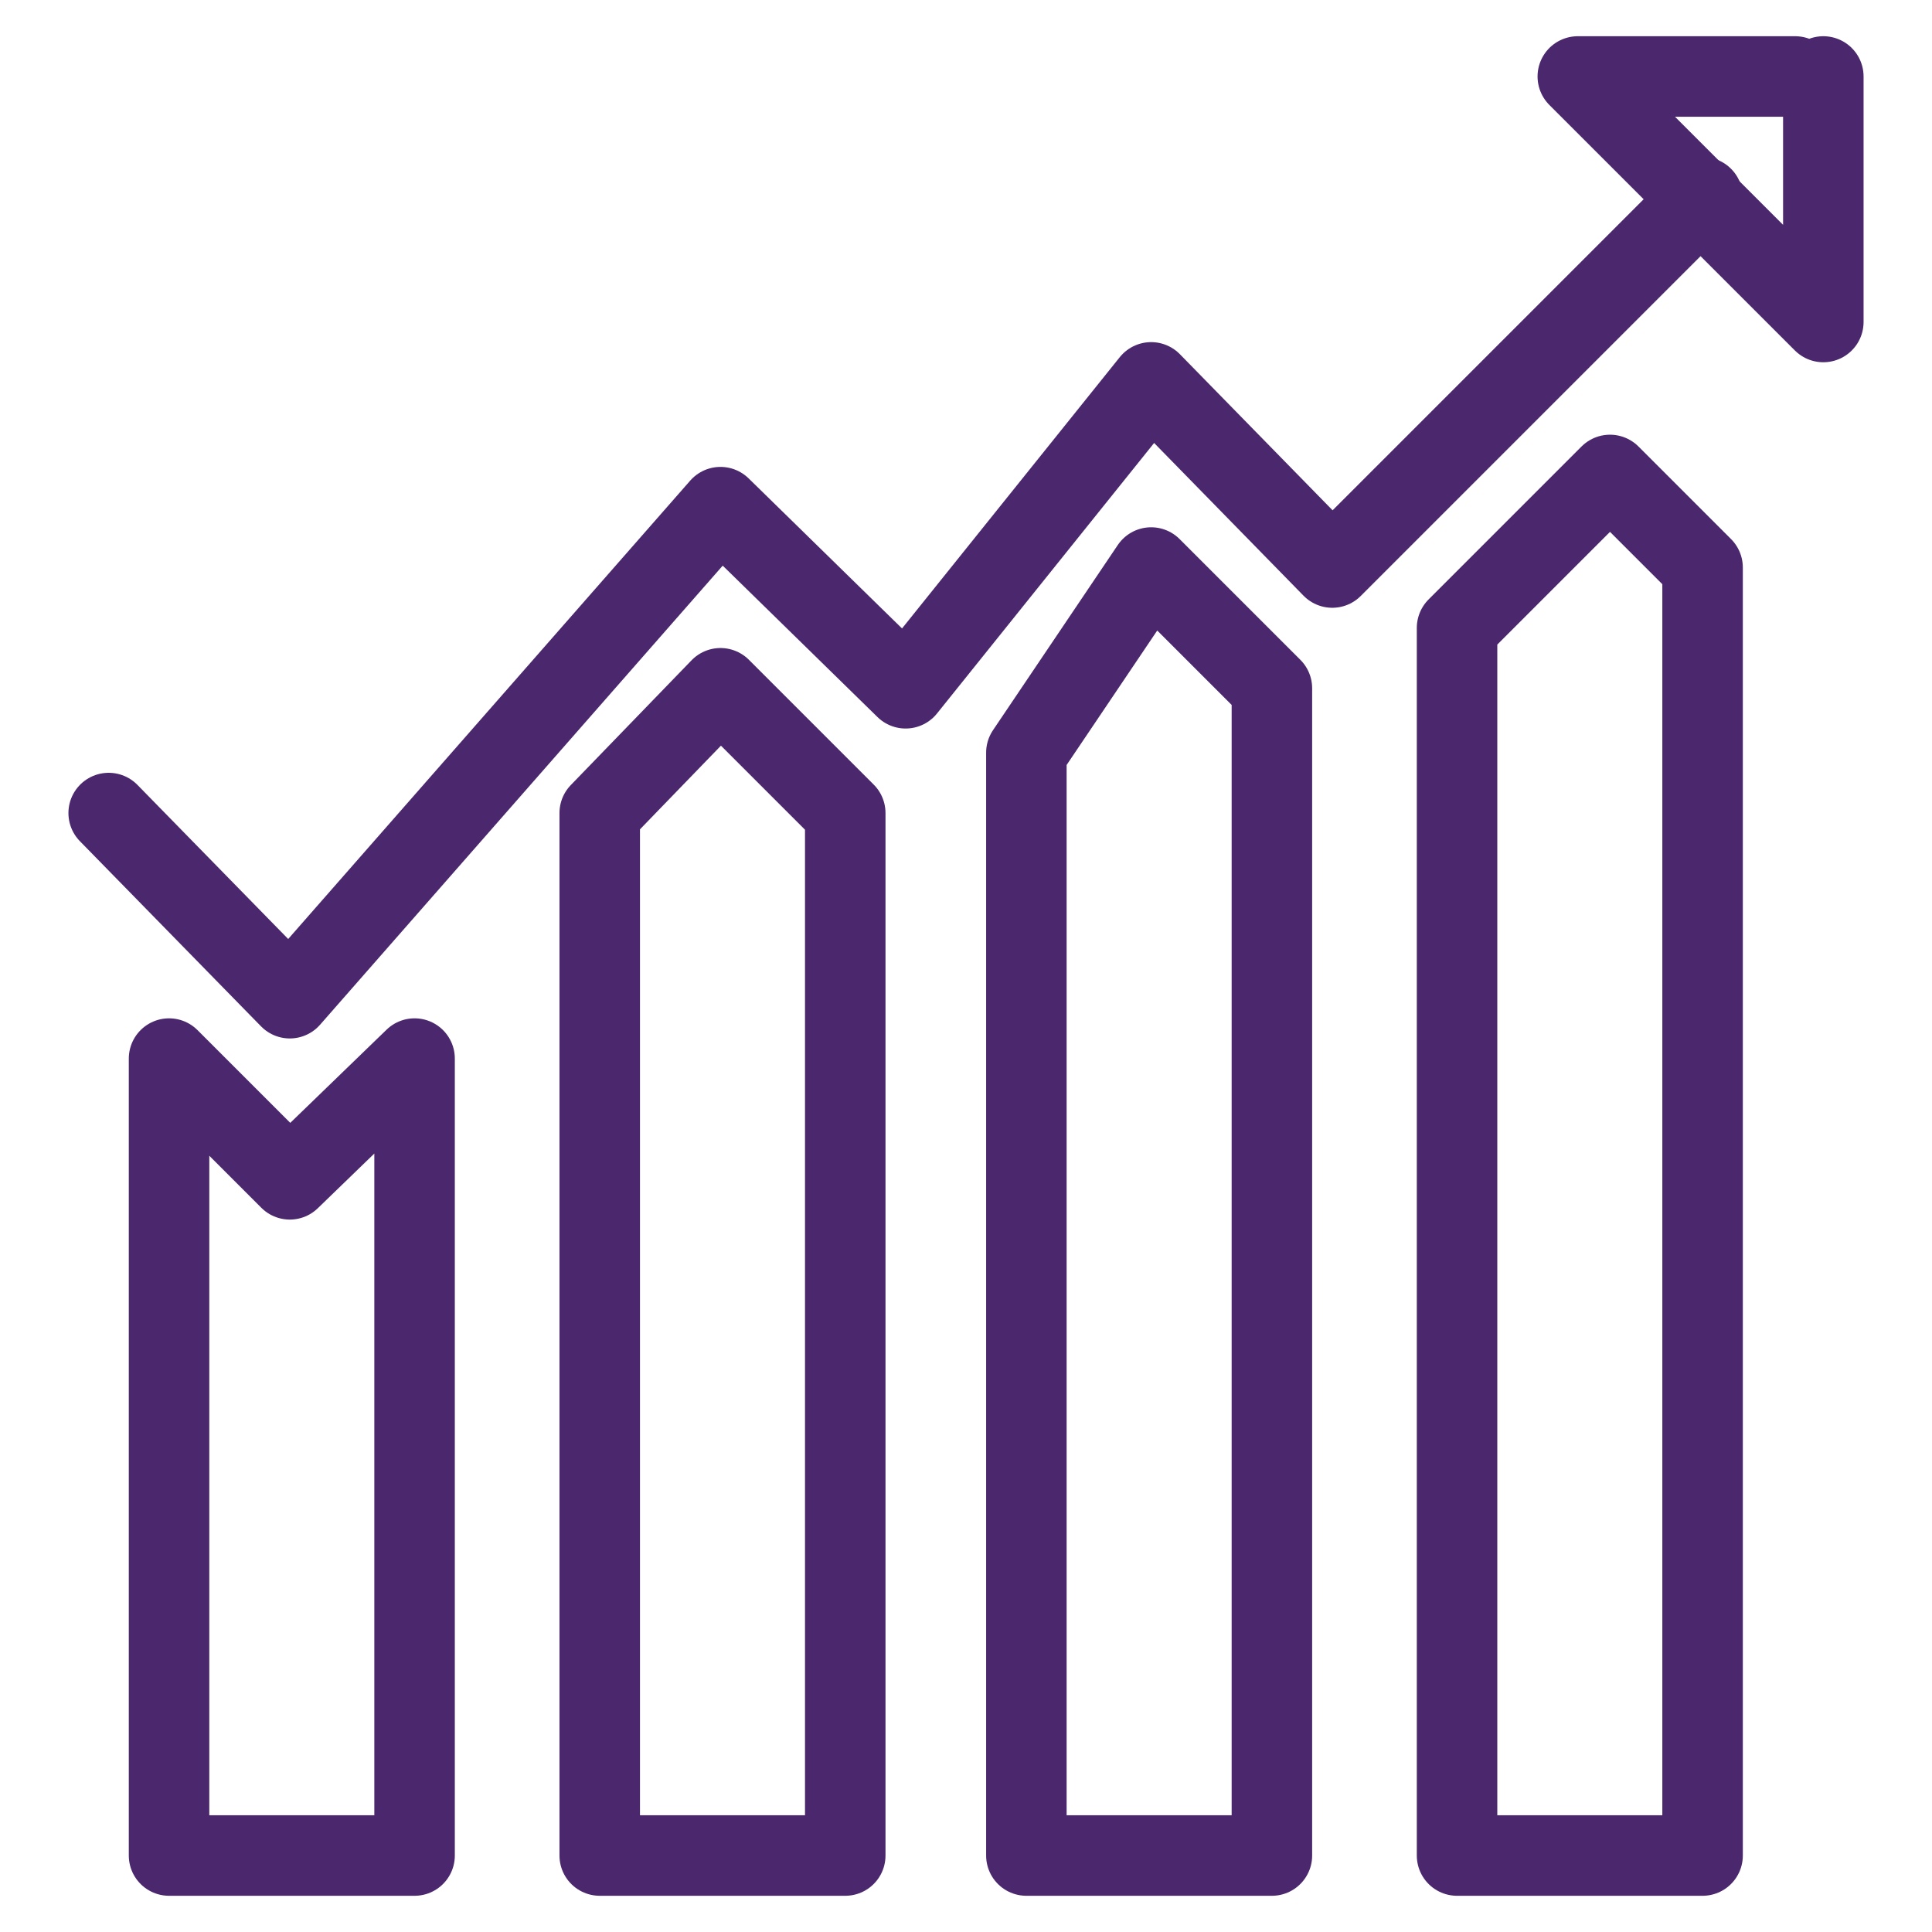
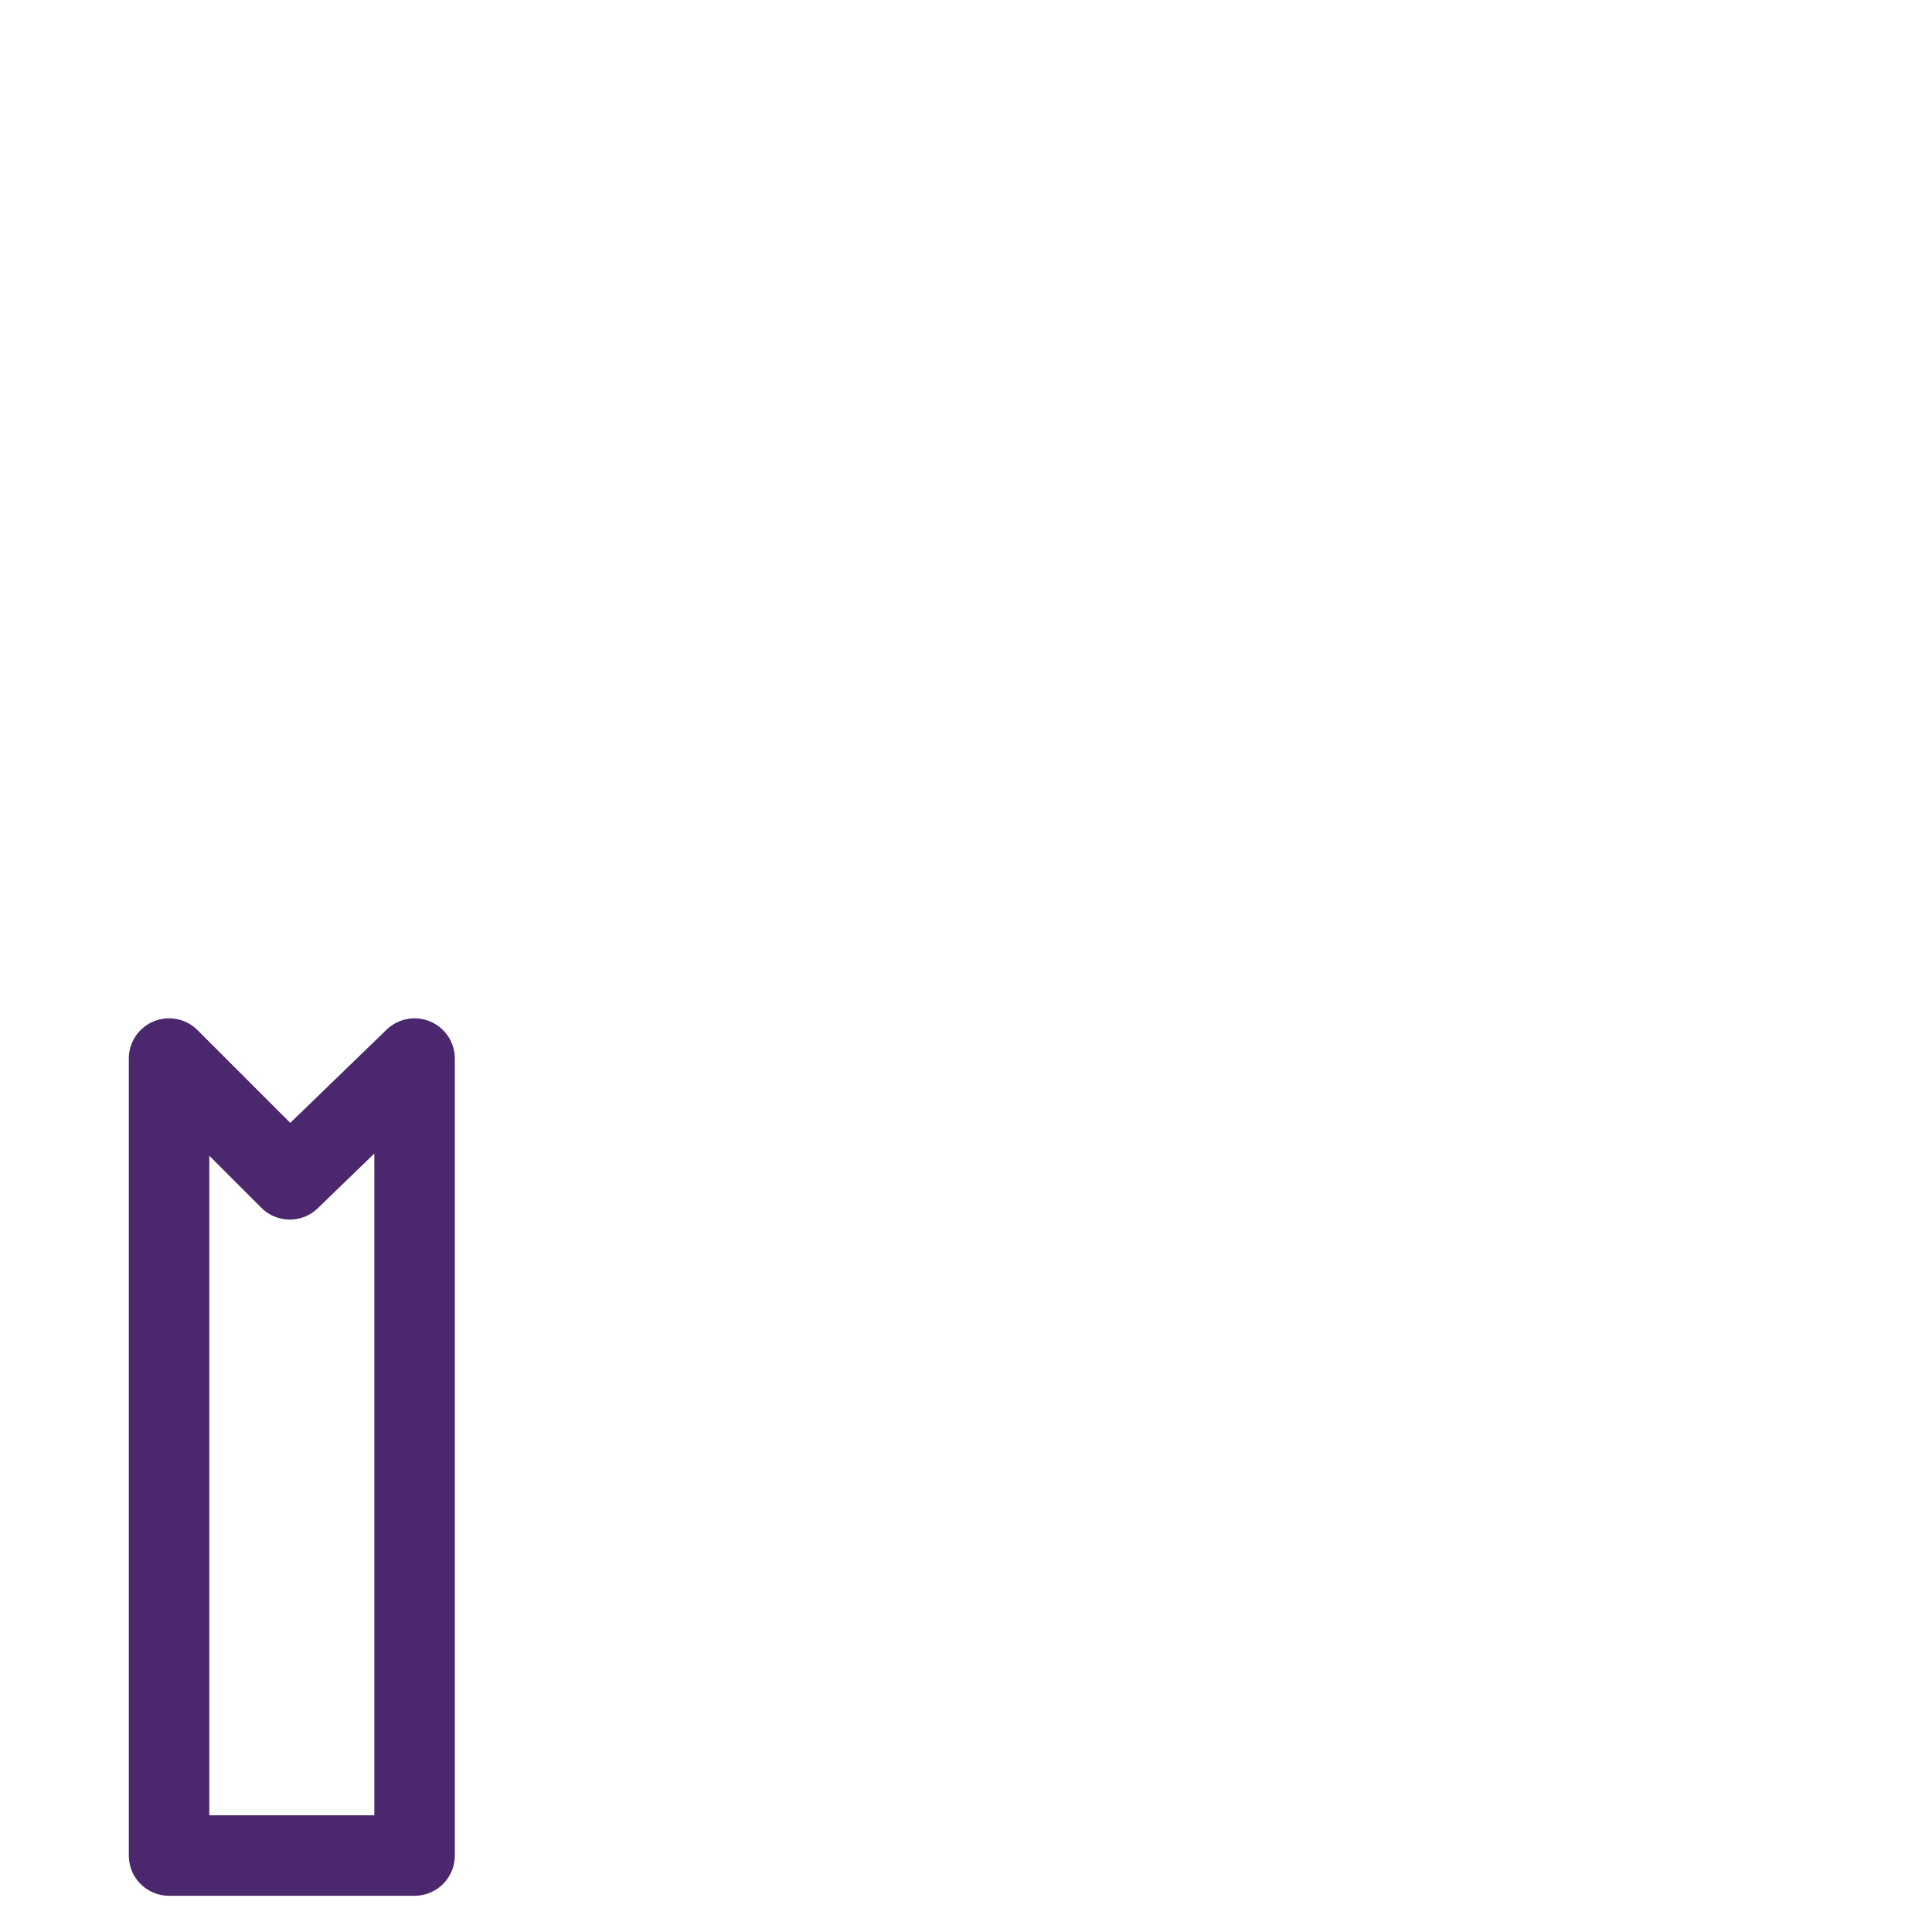
<svg xmlns="http://www.w3.org/2000/svg" id="Layer_1" version="1.1" viewBox="0 0 48 48">
  <defs>
    <style>
      .st0 {
        fill: none;
        stroke: #4b286d;
        stroke-linecap: round;
        stroke-linejoin: round;
        stroke-width: 2px;
      }
    </style>
  </defs>
  <polygon class="st0" points="7.2 29.3 4.2 26.3 4.2 46.1 10.3 46.1 10.3 26.3 7.2 29.3" />
-   <polygon class="st0" points="17.9 17.1 14.9 20.2 14.9 46.1 21 46.1 21 20.2 17.9 17.1" />
-   <polygon class="st0" points="28.6 14.1 25.5 18.7 25.5 46.1 31.6 46.1 31.6 17.1 28.6 14.1" />
-   <polyline class="st0" points="42.3 4.9 33.1 14.1 28.6 9.5 22.5 17.1 17.9 12.6 7.2 24.8 2.7 20.2" />
-   <polygon class="st0" points="40 11.8 36.2 15.6 36.2 46.1 42.3 46.1 42.3 14.1 40 11.8" />
-   <polyline class="st0" points="45.3 1.9 45.3 8 39.2 1.9 44.6 1.9" />
</svg>